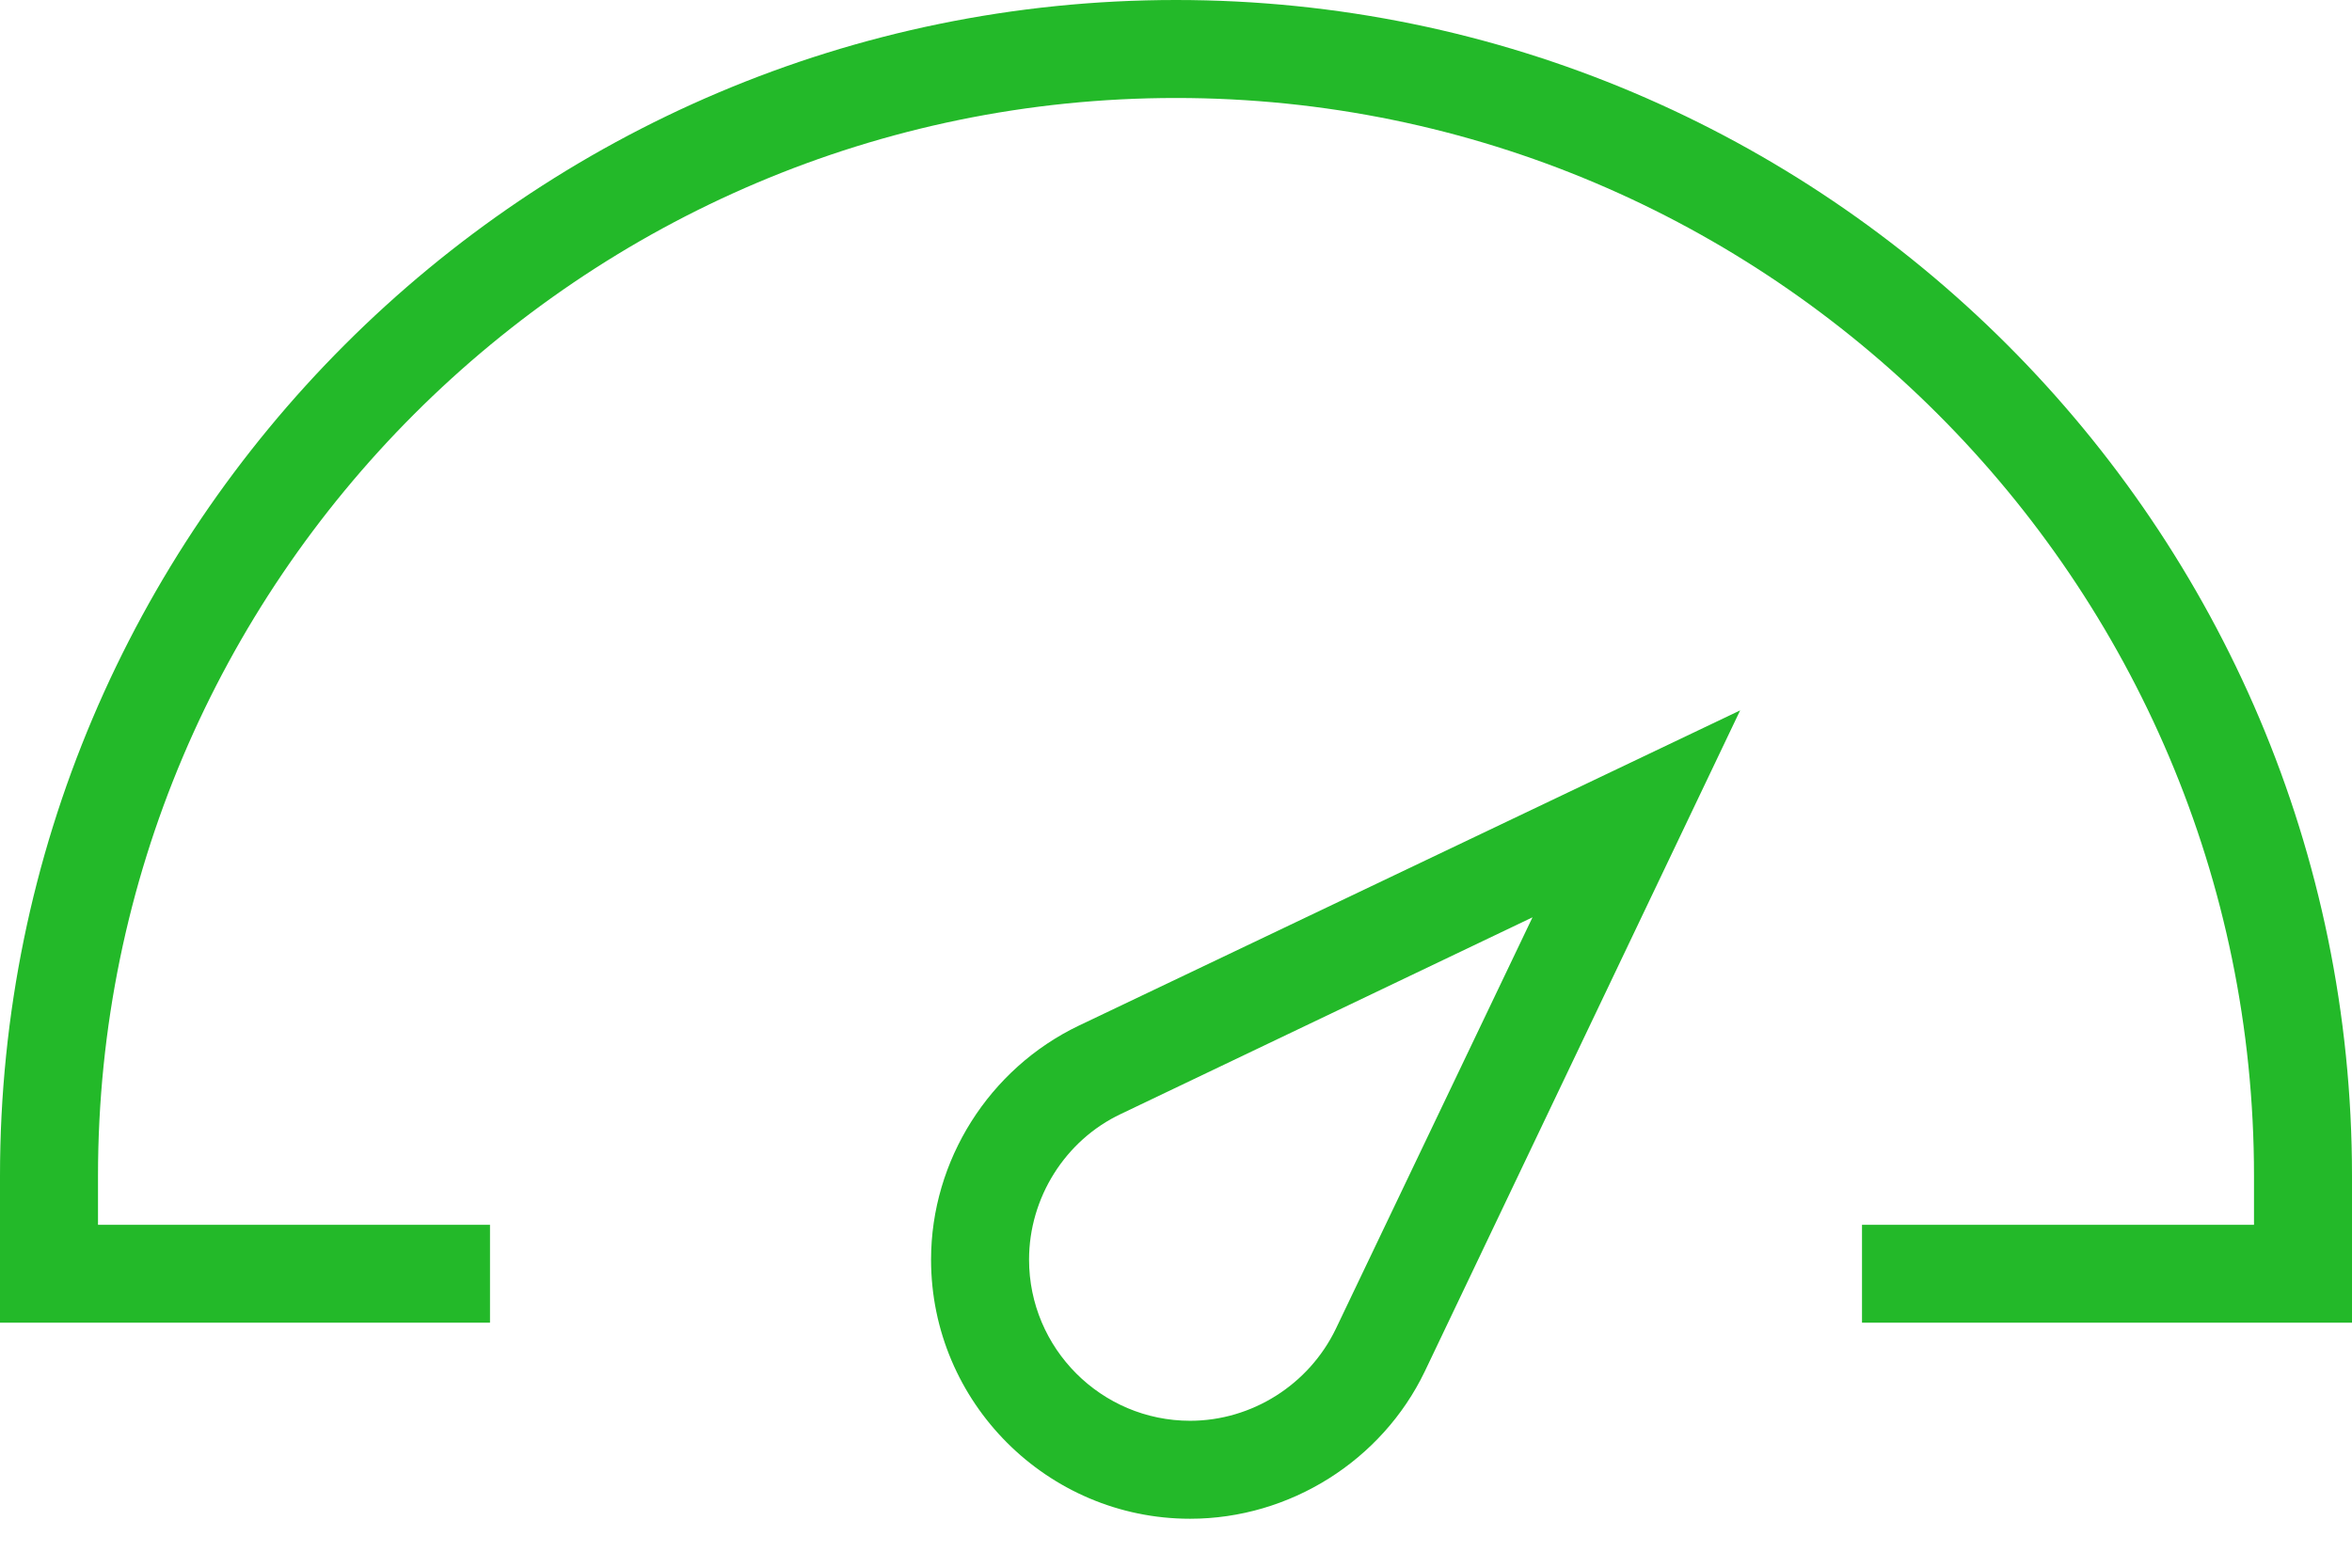
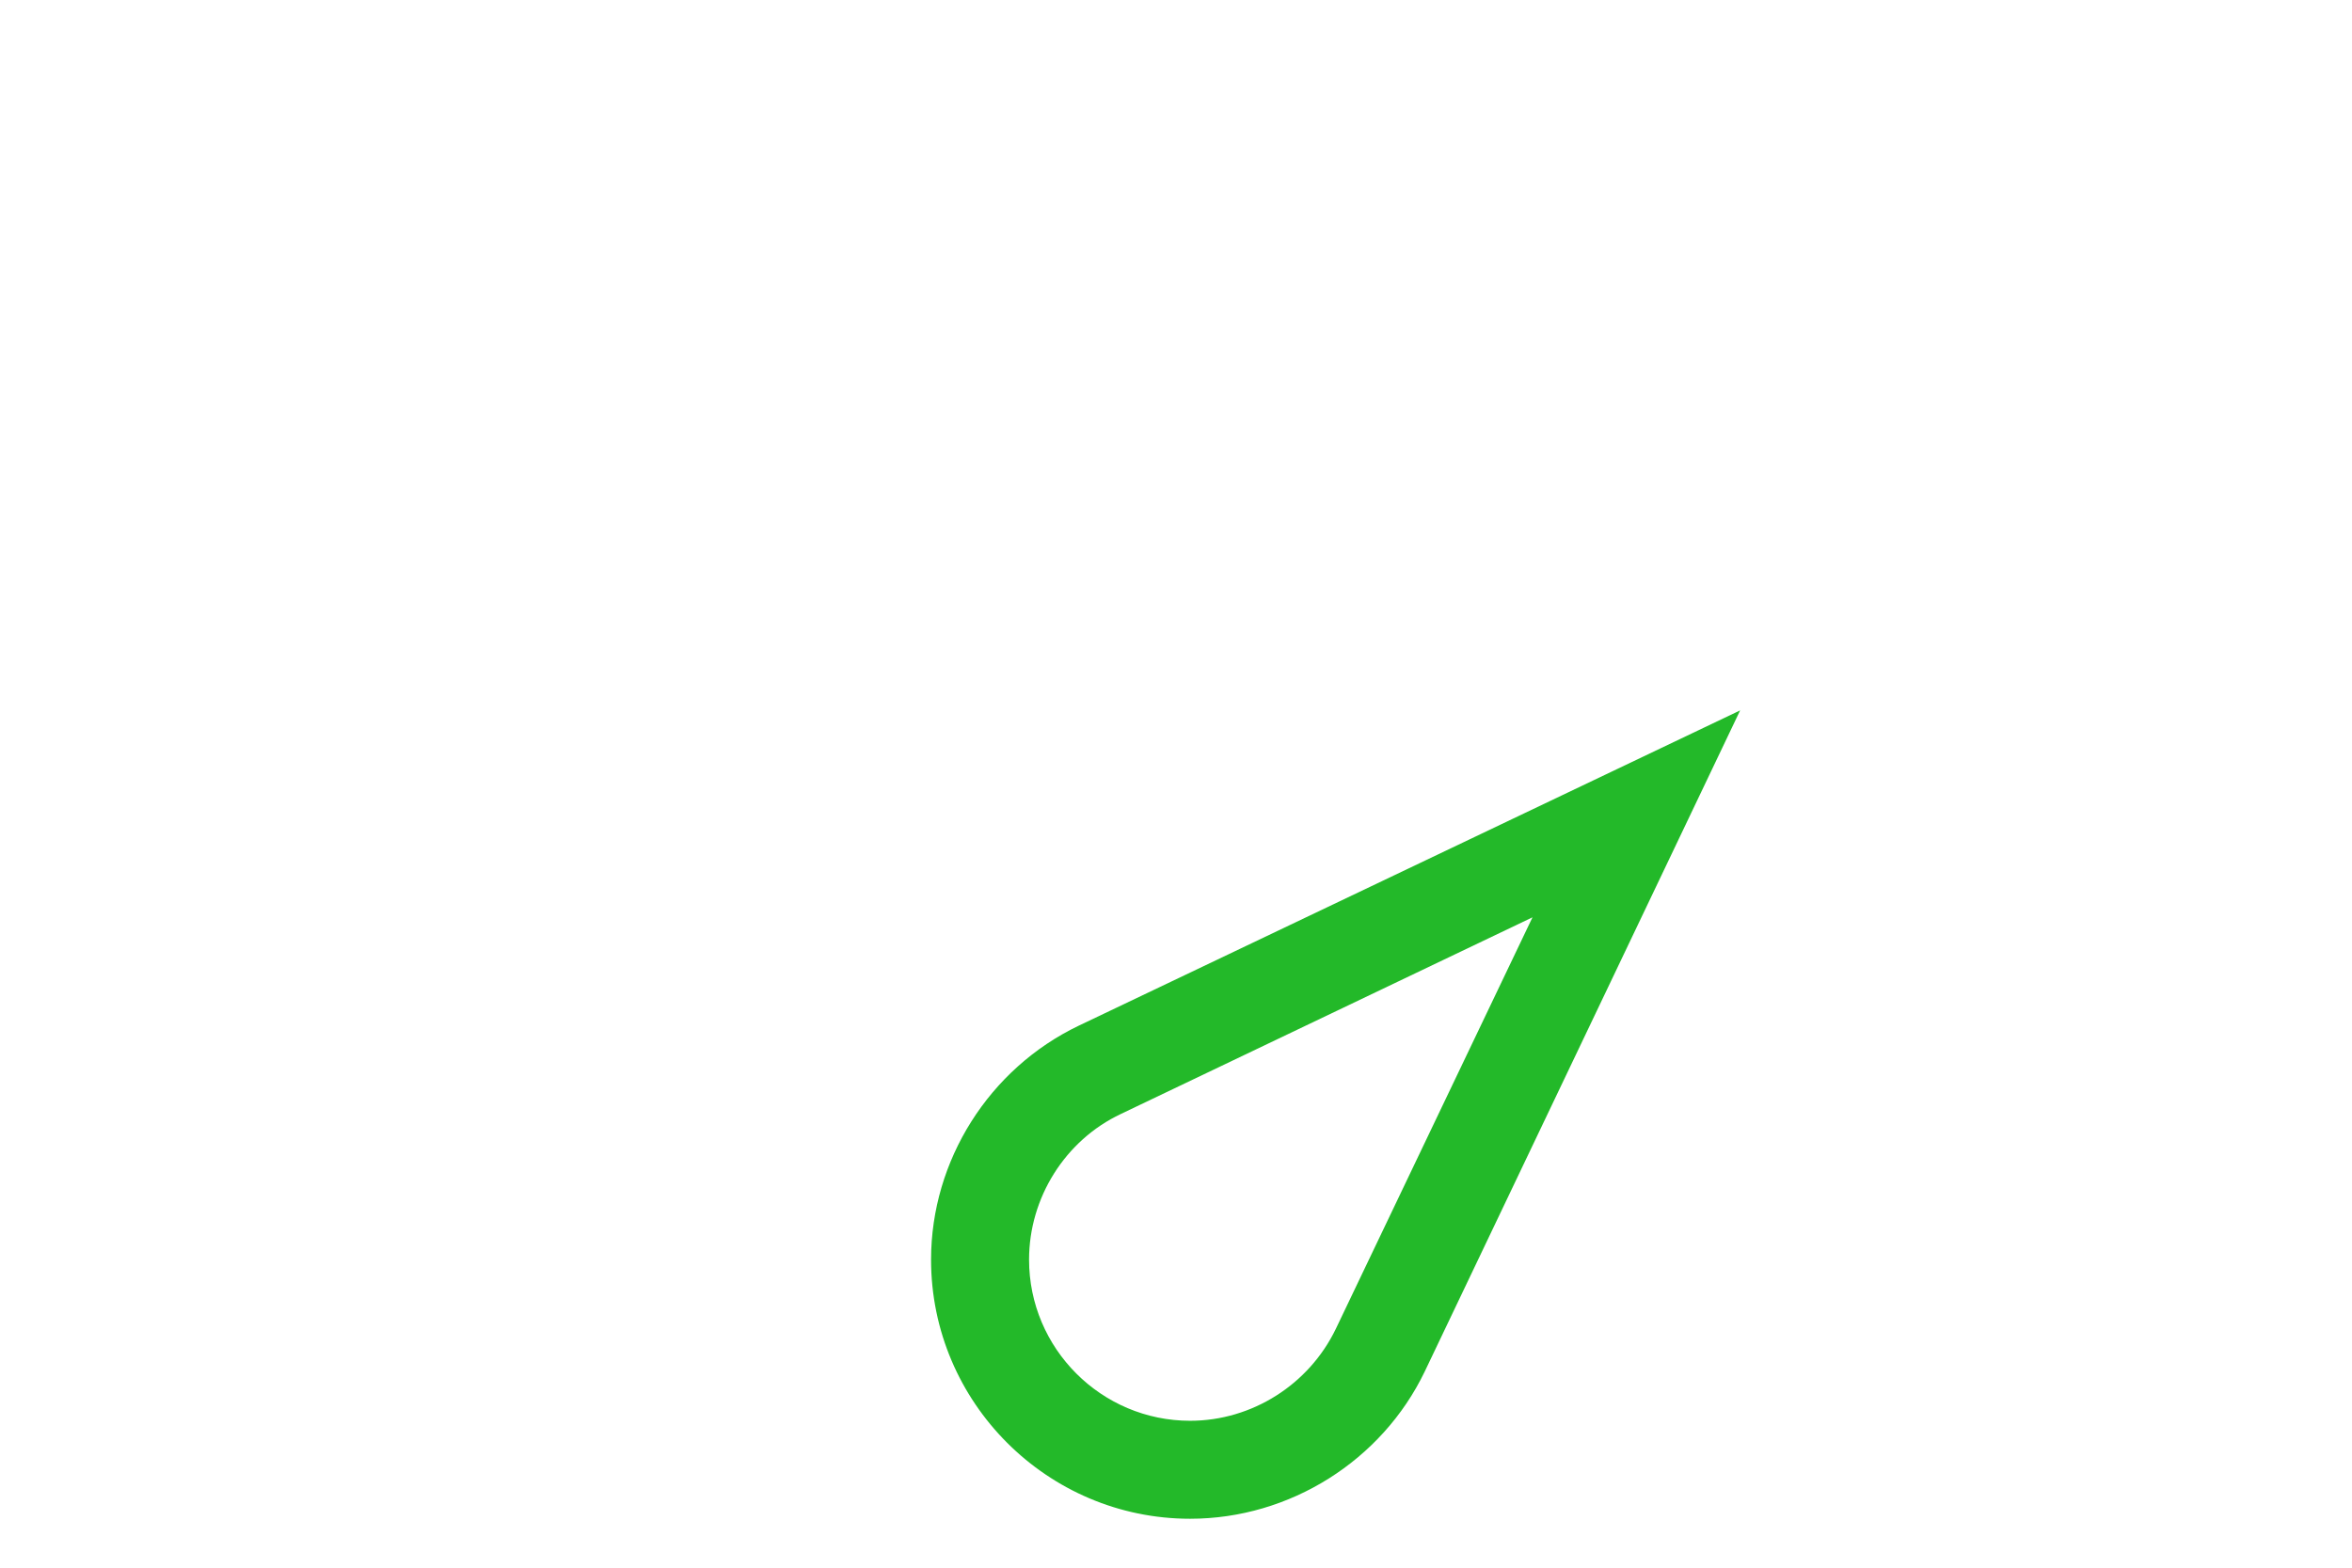
<svg xmlns="http://www.w3.org/2000/svg" width="21" height="14" viewBox="0 0 21 14" fill="none">
-   <path d="M21 11.812H16.625V10.938H20.125V10.5C20.125 5.195 15.805 0.875 10.5 0.875C5.195 0.875 0.875 5.195 0.875 10.5V10.938H4.375V11.812H0V10.5C0 4.709 4.709 0 10.5 0C16.291 0 21 4.709 21 10.5V11.812Z" fill="#23B929" />
  <path d="M10.626 13.563C9.352 13.563 8.313 12.524 8.313 11.249C8.313 10.363 8.832 9.543 9.631 9.16L15.537 6.344L12.72 12.25C12.338 13.043 11.517 13.563 10.626 13.563V13.563ZM13.683 8.192L10.008 9.948C9.51 10.183 9.188 10.697 9.188 11.249C9.188 12.042 9.833 12.688 10.626 12.688C11.178 12.688 11.687 12.365 11.927 11.867L13.683 8.192Z" fill="#23B929" />
</svg>